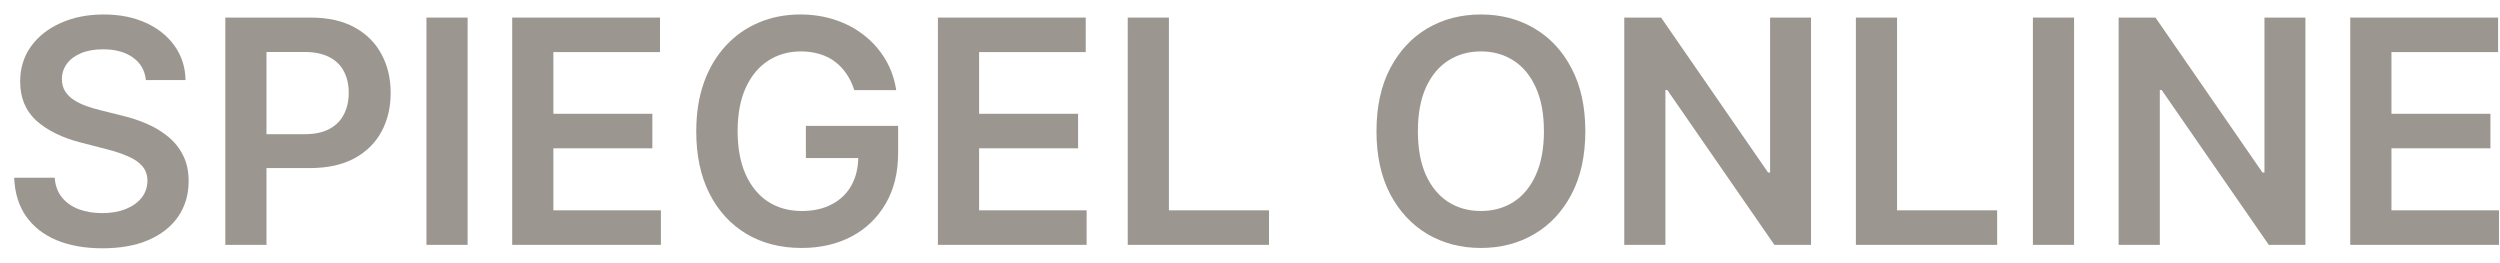
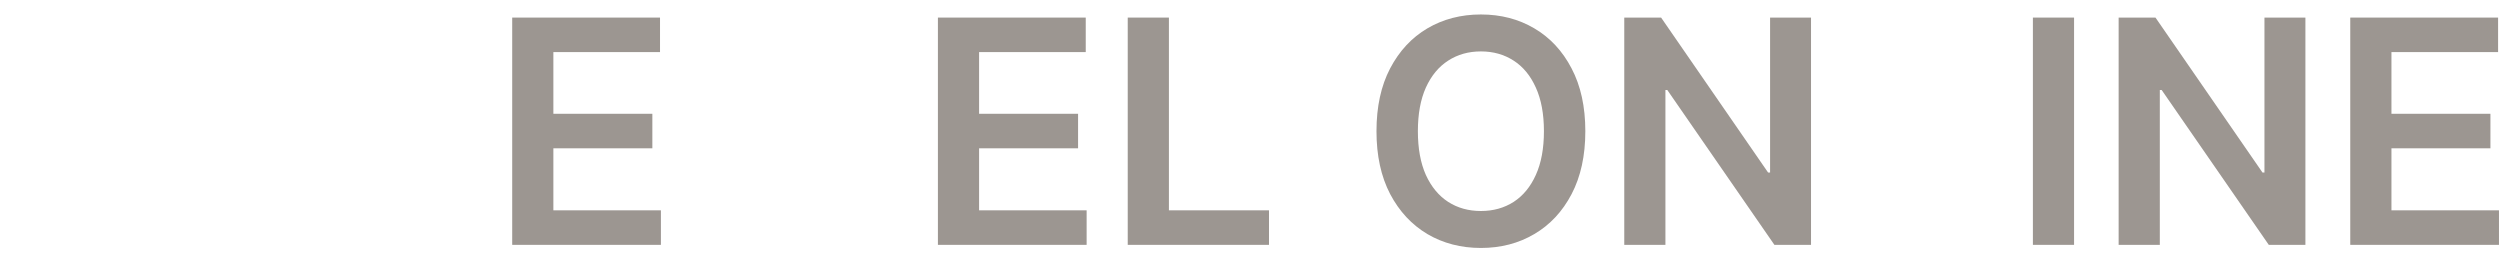
<svg xmlns="http://www.w3.org/2000/svg" width="152" height="16" viewBox="0 0 152 16" fill="none">
-   <path d="M8.871 4.867C8.808 4.278 8.542 3.819 8.075 3.491C7.611 3.162 7.009 2.998 6.266 2.998C5.745 2.998 5.297 3.077 4.924 3.234C4.55 3.392 4.265 3.605 4.067 3.875C3.869 4.145 3.768 4.453 3.763 4.8C3.763 5.088 3.828 5.337 3.959 5.549C4.094 5.76 4.276 5.94 4.505 6.088C4.735 6.232 4.989 6.354 5.268 6.453C5.547 6.552 5.828 6.635 6.111 6.702L7.407 7.026C7.928 7.148 8.43 7.312 8.911 7.519C9.397 7.726 9.831 7.987 10.213 8.302C10.6 8.616 10.906 8.996 11.131 9.442C11.356 9.887 11.469 10.409 11.469 11.007C11.469 11.817 11.262 12.53 10.848 13.146C10.434 13.758 9.836 14.237 9.053 14.583C8.275 14.925 7.332 15.096 6.226 15.096C5.151 15.096 4.218 14.93 3.426 14.597C2.639 14.264 2.022 13.778 1.577 13.139C1.136 12.501 0.898 11.722 0.862 10.805H3.325C3.361 11.286 3.509 11.686 3.77 12.006C4.031 12.325 4.37 12.563 4.789 12.721C5.212 12.878 5.684 12.957 6.206 12.957C6.75 12.957 7.227 12.876 7.636 12.714C8.05 12.548 8.374 12.318 8.608 12.026C8.842 11.729 8.961 11.383 8.965 10.987C8.961 10.627 8.855 10.33 8.648 10.096C8.441 9.858 8.151 9.66 7.778 9.503C7.409 9.341 6.977 9.197 6.482 9.071L4.91 8.666C3.772 8.373 2.873 7.93 2.211 7.337C1.555 6.738 1.226 5.945 1.226 4.955C1.226 4.141 1.447 3.428 1.888 2.816C2.333 2.204 2.938 1.73 3.702 1.392C4.467 1.051 5.333 0.88 6.3 0.88C7.281 0.88 8.14 1.051 8.878 1.392C9.62 1.73 10.202 2.2 10.625 2.803C11.048 3.401 11.266 4.089 11.28 4.867H8.871Z" fill="#9C9691" />
-   <path d="M13.7 14.887V1.069H18.882C19.944 1.069 20.834 1.266 21.554 1.662C22.278 2.058 22.825 2.602 23.193 3.295C23.567 3.983 23.753 4.766 23.753 5.643C23.753 6.529 23.567 7.316 23.193 8.005C22.82 8.693 22.269 9.235 21.54 9.631C20.812 10.022 19.914 10.218 18.848 10.218H15.414V8.16H18.511C19.132 8.16 19.64 8.052 20.036 7.836C20.431 7.62 20.724 7.323 20.913 6.945C21.106 6.567 21.203 6.133 21.203 5.643C21.203 5.153 21.106 4.721 20.913 4.348C20.724 3.974 20.429 3.684 20.029 3.477C19.633 3.266 19.123 3.16 18.497 3.16H16.203V14.887H13.7Z" fill="#9C9691" />
-   <path d="M28.431 1.069V14.887H25.928V1.069H28.431Z" fill="#9C9691" />
  <path d="M31.142 14.887V1.069H40.129V3.167H33.645V6.918H39.663V9.017H33.645V12.788H40.183V14.887H31.142Z" fill="#9C9691" />
-   <path d="M51.94 5.481C51.827 5.117 51.672 4.791 51.474 4.503C51.281 4.21 51.047 3.961 50.772 3.754C50.502 3.547 50.192 3.392 49.841 3.288C49.49 3.18 49.108 3.126 48.694 3.126C47.952 3.126 47.291 3.313 46.711 3.686C46.13 4.06 45.674 4.609 45.341 5.333C45.013 6.052 44.848 6.93 44.848 7.964C44.848 9.008 45.013 9.892 45.341 10.616C45.669 11.34 46.126 11.891 46.711 12.269C47.295 12.642 47.974 12.829 48.748 12.829C49.45 12.829 50.057 12.694 50.57 12.424C51.087 12.154 51.485 11.772 51.764 11.277C52.043 10.778 52.182 10.193 52.182 9.523L52.749 9.61H48.998V7.654H54.605V9.314C54.605 10.497 54.353 11.52 53.849 12.383C53.345 13.247 52.653 13.913 51.771 14.381C50.889 14.844 49.877 15.076 48.735 15.076C47.462 15.076 46.344 14.79 45.381 14.219C44.423 13.643 43.674 12.827 43.135 11.77C42.599 10.708 42.332 9.449 42.332 7.991C42.332 6.876 42.489 5.879 42.804 5.002C43.123 4.125 43.569 3.381 44.14 2.769C44.711 2.153 45.381 1.685 46.151 1.365C46.92 1.042 47.756 0.88 48.66 0.88C49.425 0.88 50.138 0.992 50.799 1.217C51.461 1.437 52.048 1.752 52.56 2.162C53.078 2.571 53.503 3.057 53.836 3.619C54.168 4.181 54.387 4.802 54.49 5.481H51.94Z" fill="#9C9691" />
  <path d="M57.025 14.887V1.069H66.013V3.167H59.529V6.918H65.547V9.017H59.529V12.788H66.067V14.887H57.025Z" fill="#9C9691" />
  <path d="M68.566 14.887V1.069H71.07V12.788H77.155V14.887H68.566Z" fill="#9C9691" />
  <path d="M96.388 7.978C96.388 9.467 96.109 10.742 95.552 11.803C94.998 12.86 94.243 13.67 93.284 14.232C92.331 14.794 91.249 15.076 90.039 15.076C88.829 15.076 87.745 14.794 86.787 14.232C85.833 13.665 85.078 12.854 84.52 11.796C83.967 10.735 83.69 9.462 83.69 7.978C83.69 6.489 83.967 5.216 84.52 4.159C85.078 3.097 85.833 2.285 86.787 1.723C87.745 1.161 88.829 0.88 90.039 0.88C91.249 0.88 92.331 1.161 93.284 1.723C94.243 2.285 94.998 3.097 95.552 4.159C96.109 5.216 96.388 6.489 96.388 7.978ZM93.871 7.978C93.871 6.93 93.707 6.046 93.379 5.326C93.055 4.602 92.605 4.055 92.029 3.686C91.454 3.313 90.79 3.126 90.039 3.126C89.288 3.126 88.624 3.313 88.049 3.686C87.473 4.055 87.021 4.602 86.692 5.326C86.369 6.046 86.207 6.93 86.207 7.978C86.207 9.026 86.369 9.912 86.692 10.636C87.021 11.356 87.473 11.902 88.049 12.276C88.624 12.644 89.288 12.829 90.039 12.829C90.79 12.829 91.454 12.644 92.029 12.276C92.605 11.902 93.055 11.356 93.379 10.636C93.707 9.912 93.871 9.026 93.871 7.978Z" fill="#9C9691" />
  <path d="M110.11 1.069V14.887H107.884L101.373 5.474H101.258V14.887H98.755V1.069H100.995L107.499 10.488H107.621V1.069H110.11Z" fill="#9C9691" />
-   <path d="M112.838 14.887V1.069H115.341V12.788H121.427V14.887H112.838Z" fill="#9C9691" />
  <path d="M126.103 1.069V14.887H123.6V1.069H126.103Z" fill="#9C9691" />
  <path d="M140.169 1.069V14.887H137.942L131.431 5.474H131.317V14.887H128.813V1.069H131.053L137.558 10.488H137.679V1.069H140.169Z" fill="#9C9691" />
  <path d="M142.896 14.887V1.069H151.884V3.167H145.4V6.918H151.418V9.017H145.4V12.788H151.938V14.887H142.896Z" fill="#9C9691" />
</svg>